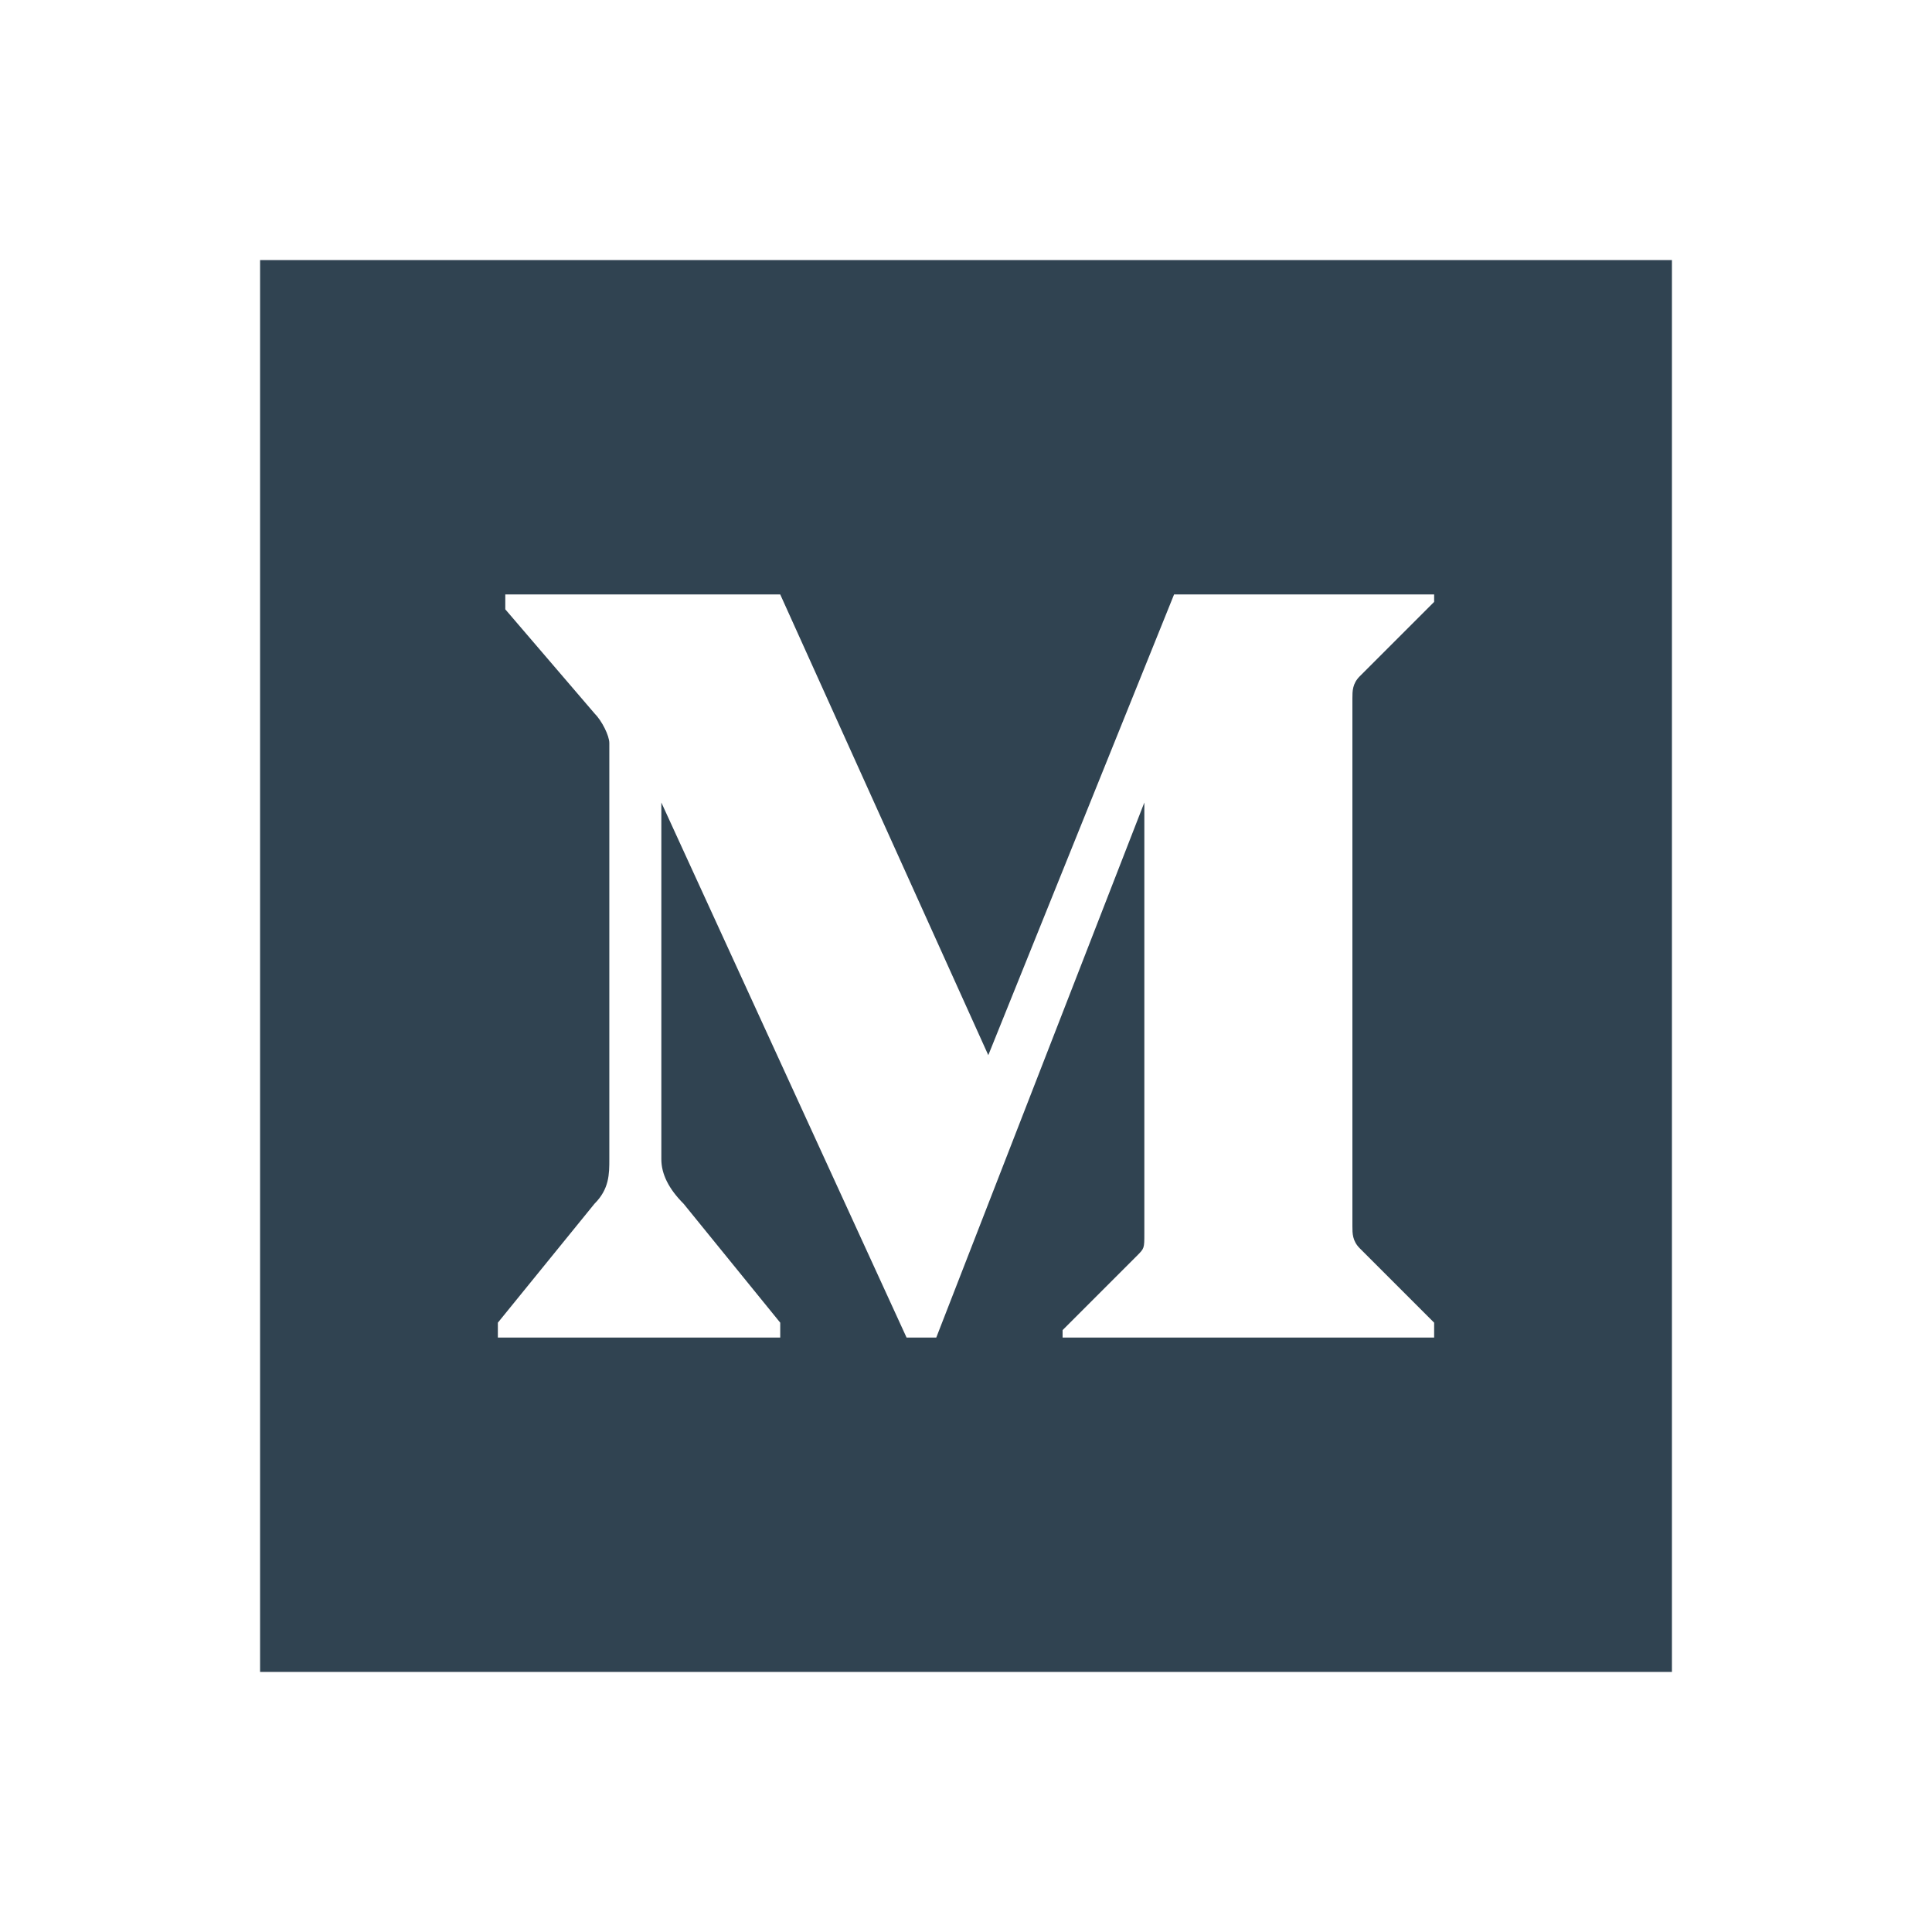
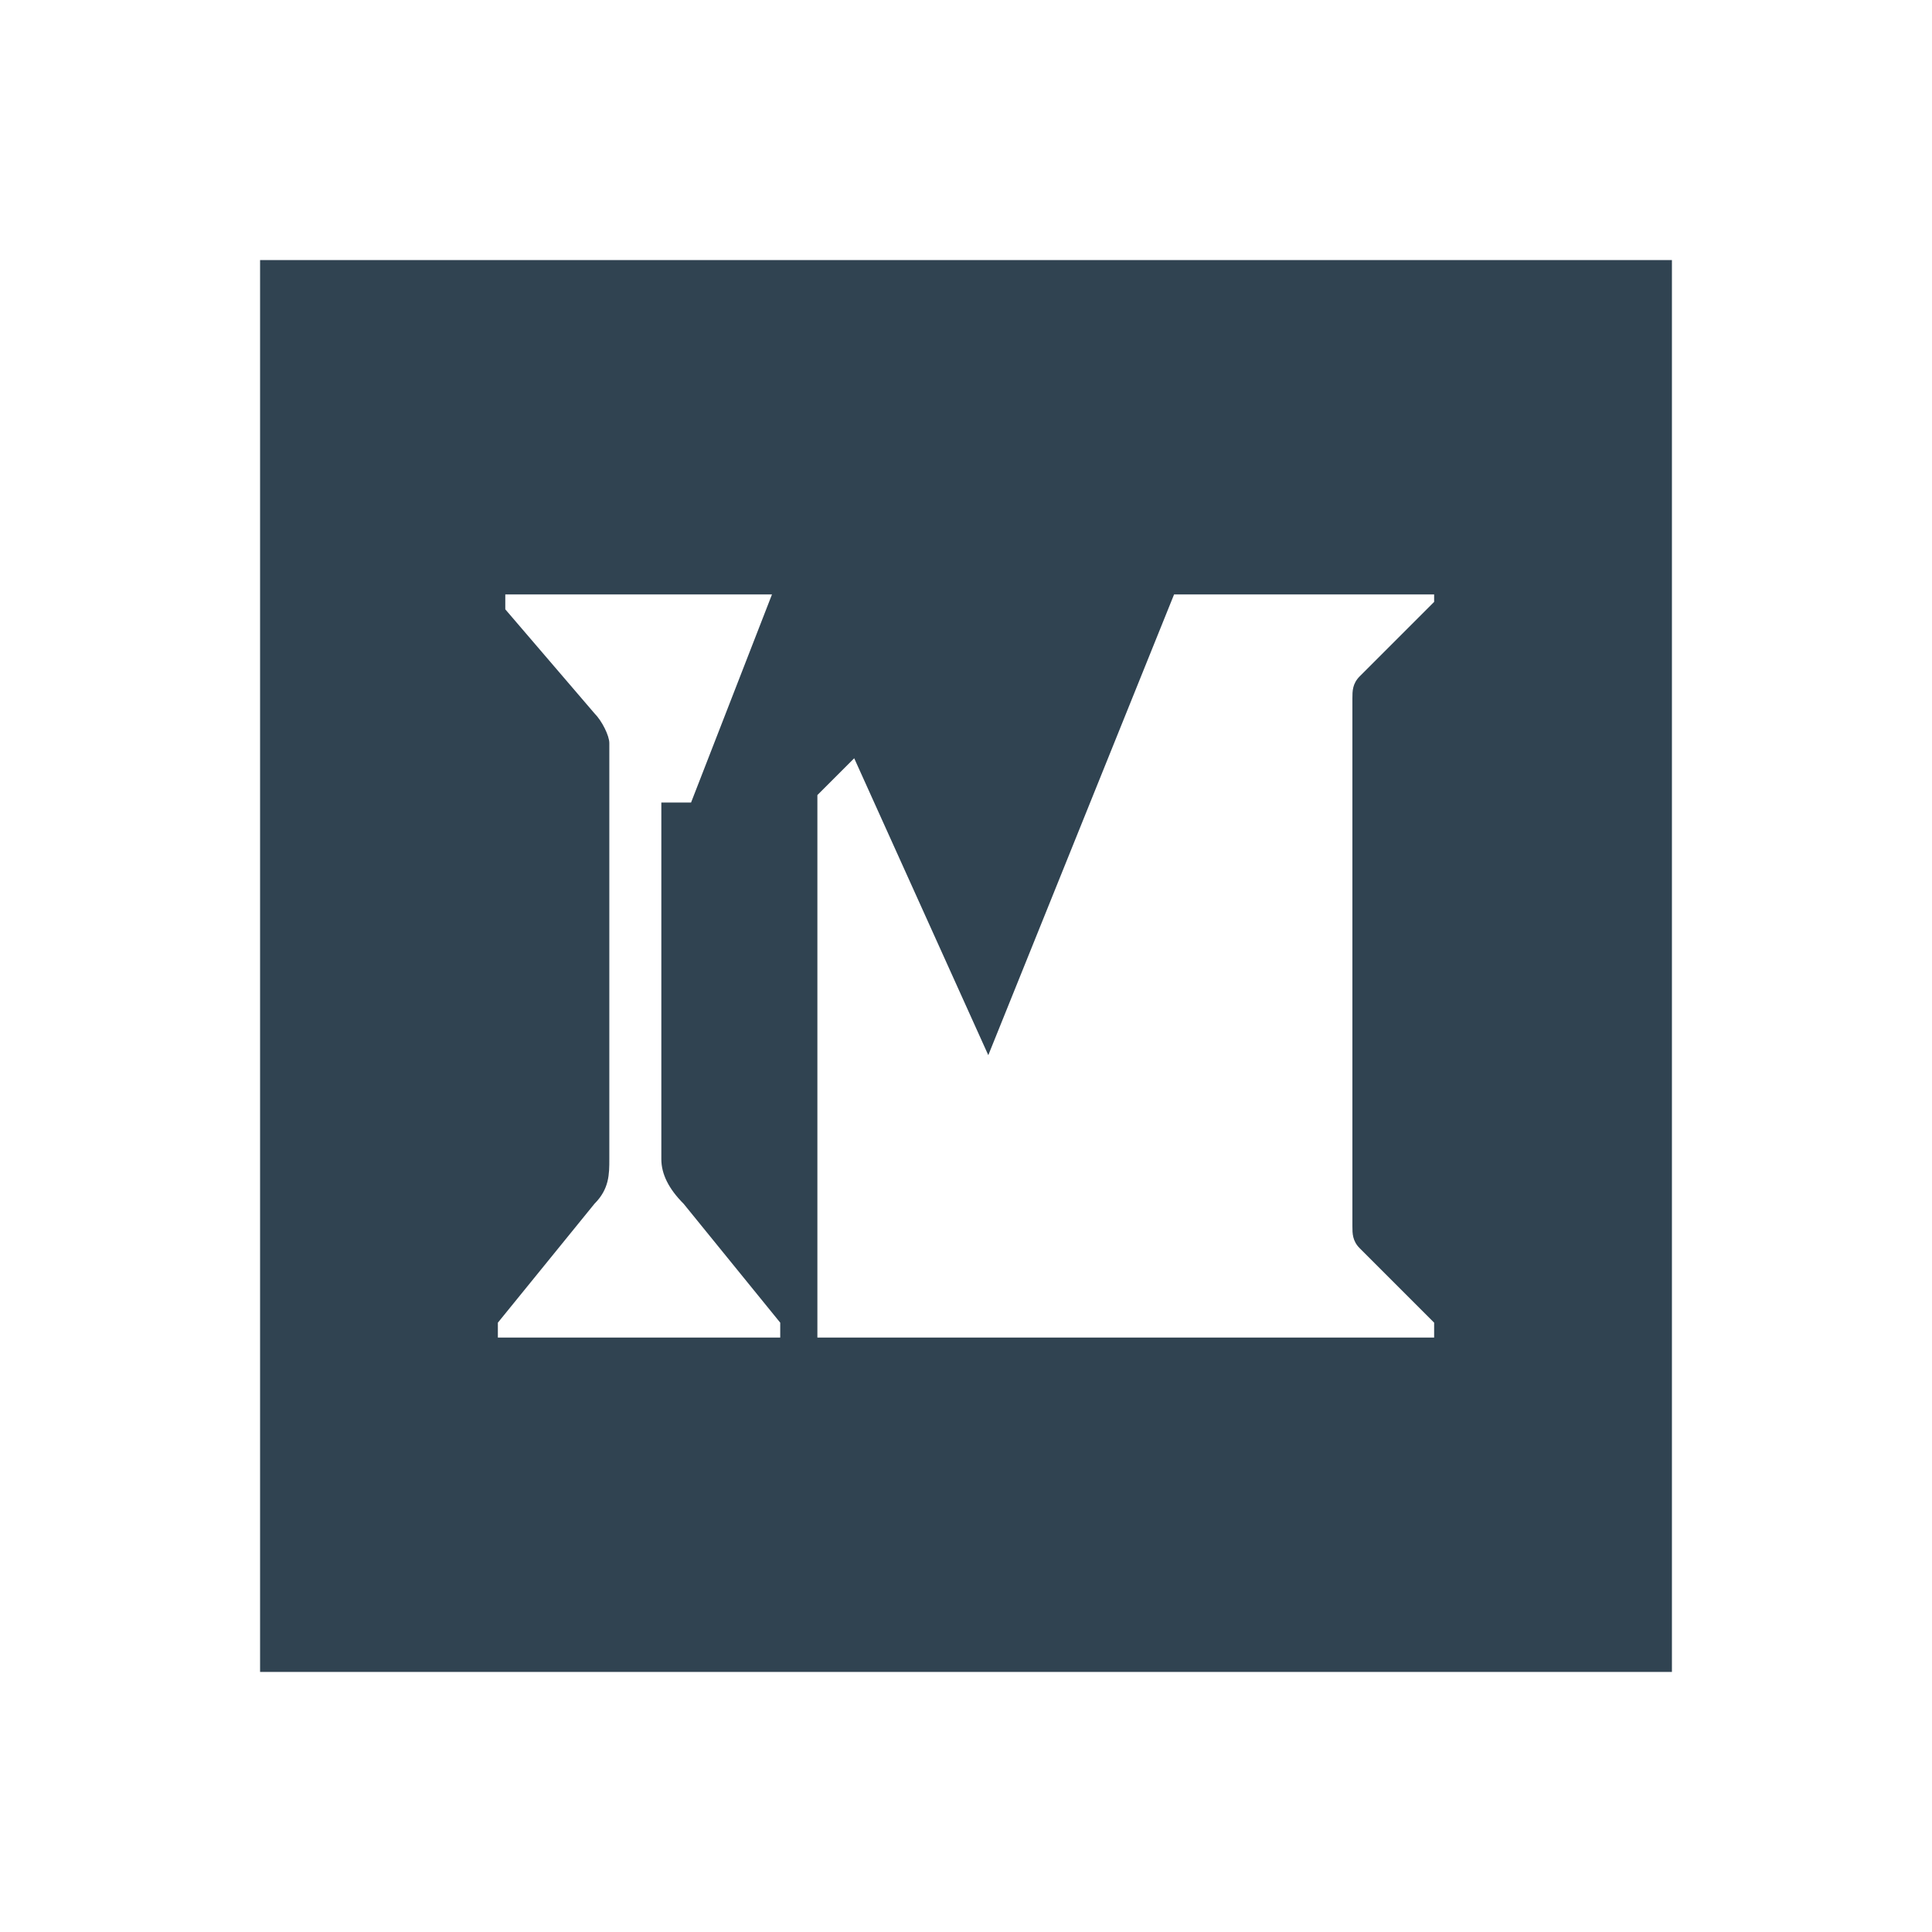
<svg xmlns="http://www.w3.org/2000/svg" version="1.1" id="Ebene_1" x="0px" y="0px" viewBox="0 0 26 26" style="enable-background:new 0 0 26 26;" xml:space="preserve">
  <style type="text/css">
	.st0{fill:#304351;}
</style>
-   <path class="st0" d="M22.5,22.5h-19v-19h19V22.5z M19.3,18v-0.2l-1-1c-0.1-0.1-0.1-0.2-0.1-0.3V9.4c0-0.1,0-0.2,0.1-0.3l1-1V8h-3.5  l-2.5,6.2L10.5,8H6.8v0.2L8,9.6C8.1,9.7,8.2,9.9,8.2,10v5.6c0,0.2,0,0.4-0.2,0.6l-1.3,1.6V18h3.8v-0.2l-1.3-1.6  C9,16,8.9,15.8,8.9,15.6v-4.8l3.3,7.2h0.4l2.8-7.2v5.8c0,0.2,0,0.2-0.1,0.3l-1,1V18H19.3z" />
+   <path class="st0" d="M22.5,22.5h-19v-19h19V22.5z M19.3,18v-0.2l-1-1c-0.1-0.1-0.1-0.2-0.1-0.3V9.4c0-0.1,0-0.2,0.1-0.3l1-1V8h-3.5  l-2.5,6.2L10.5,8H6.8v0.2L8,9.6C8.1,9.7,8.2,9.9,8.2,10v5.6c0,0.2,0,0.4-0.2,0.6l-1.3,1.6V18h3.8v-0.2l-1.3-1.6  C9,16,8.9,15.8,8.9,15.6v-4.8h0.4l2.8-7.2v5.8c0,0.2,0,0.2-0.1,0.3l-1,1V18H19.3z" />
</svg>